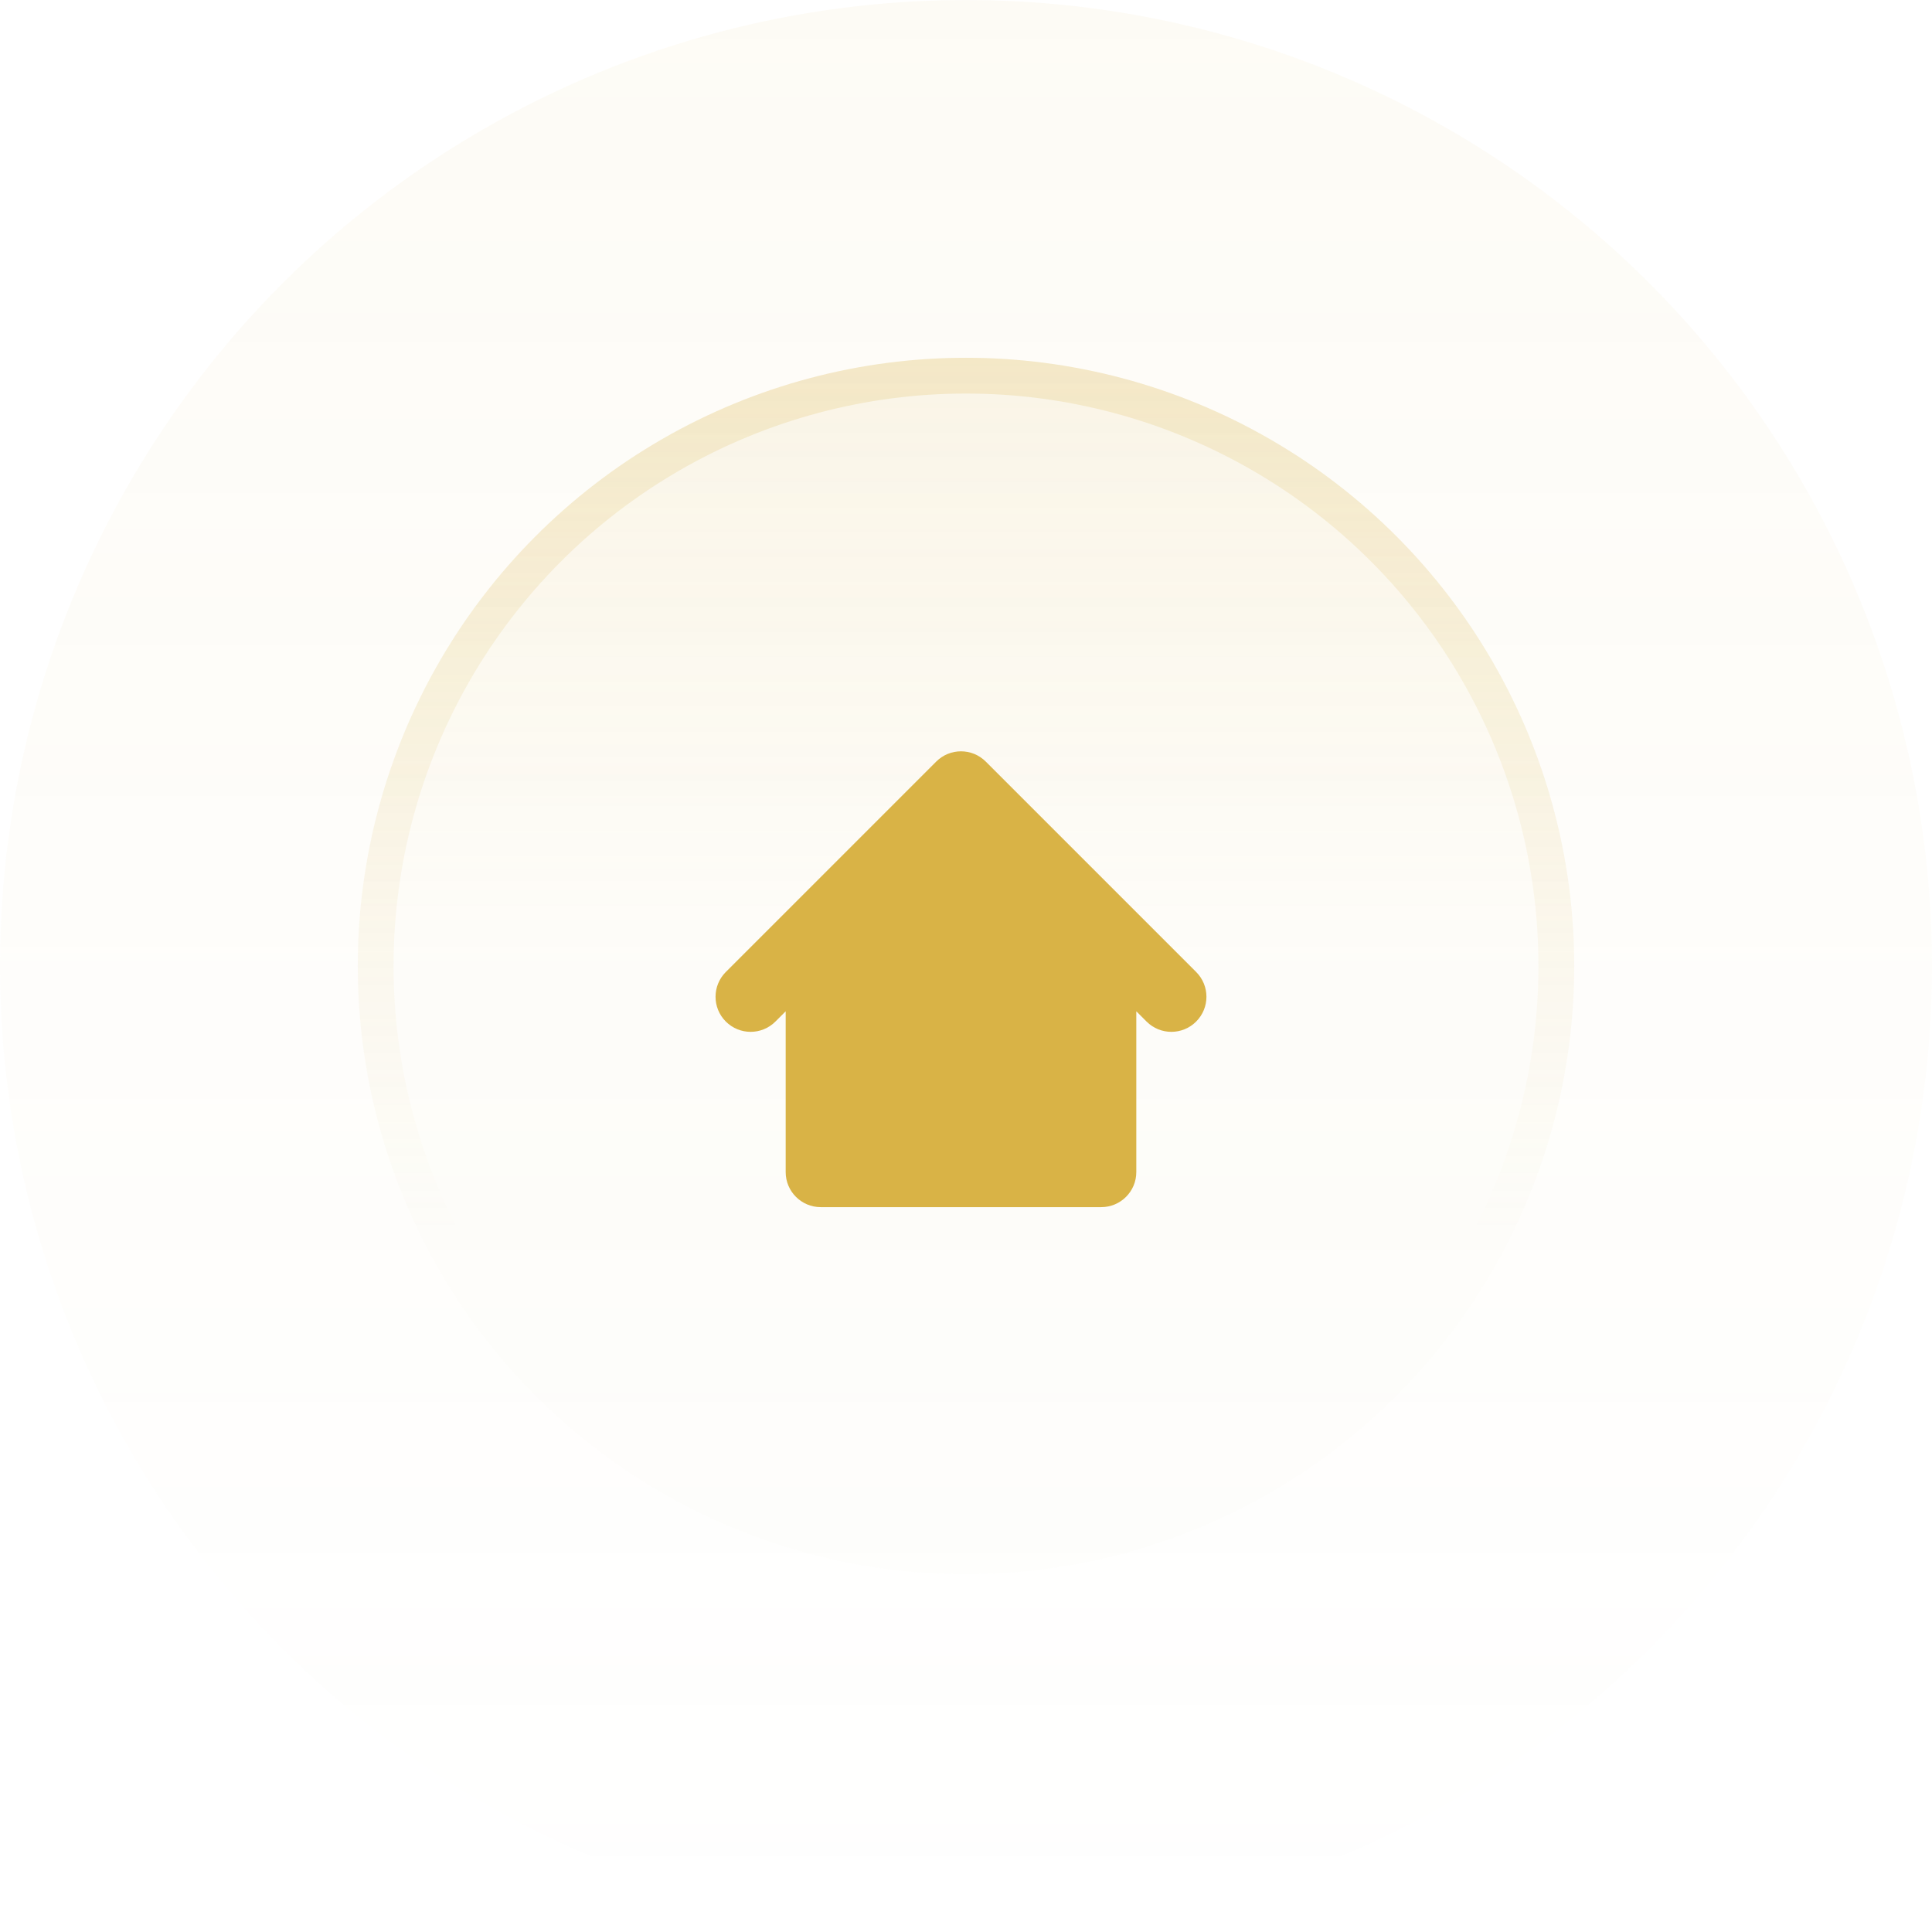
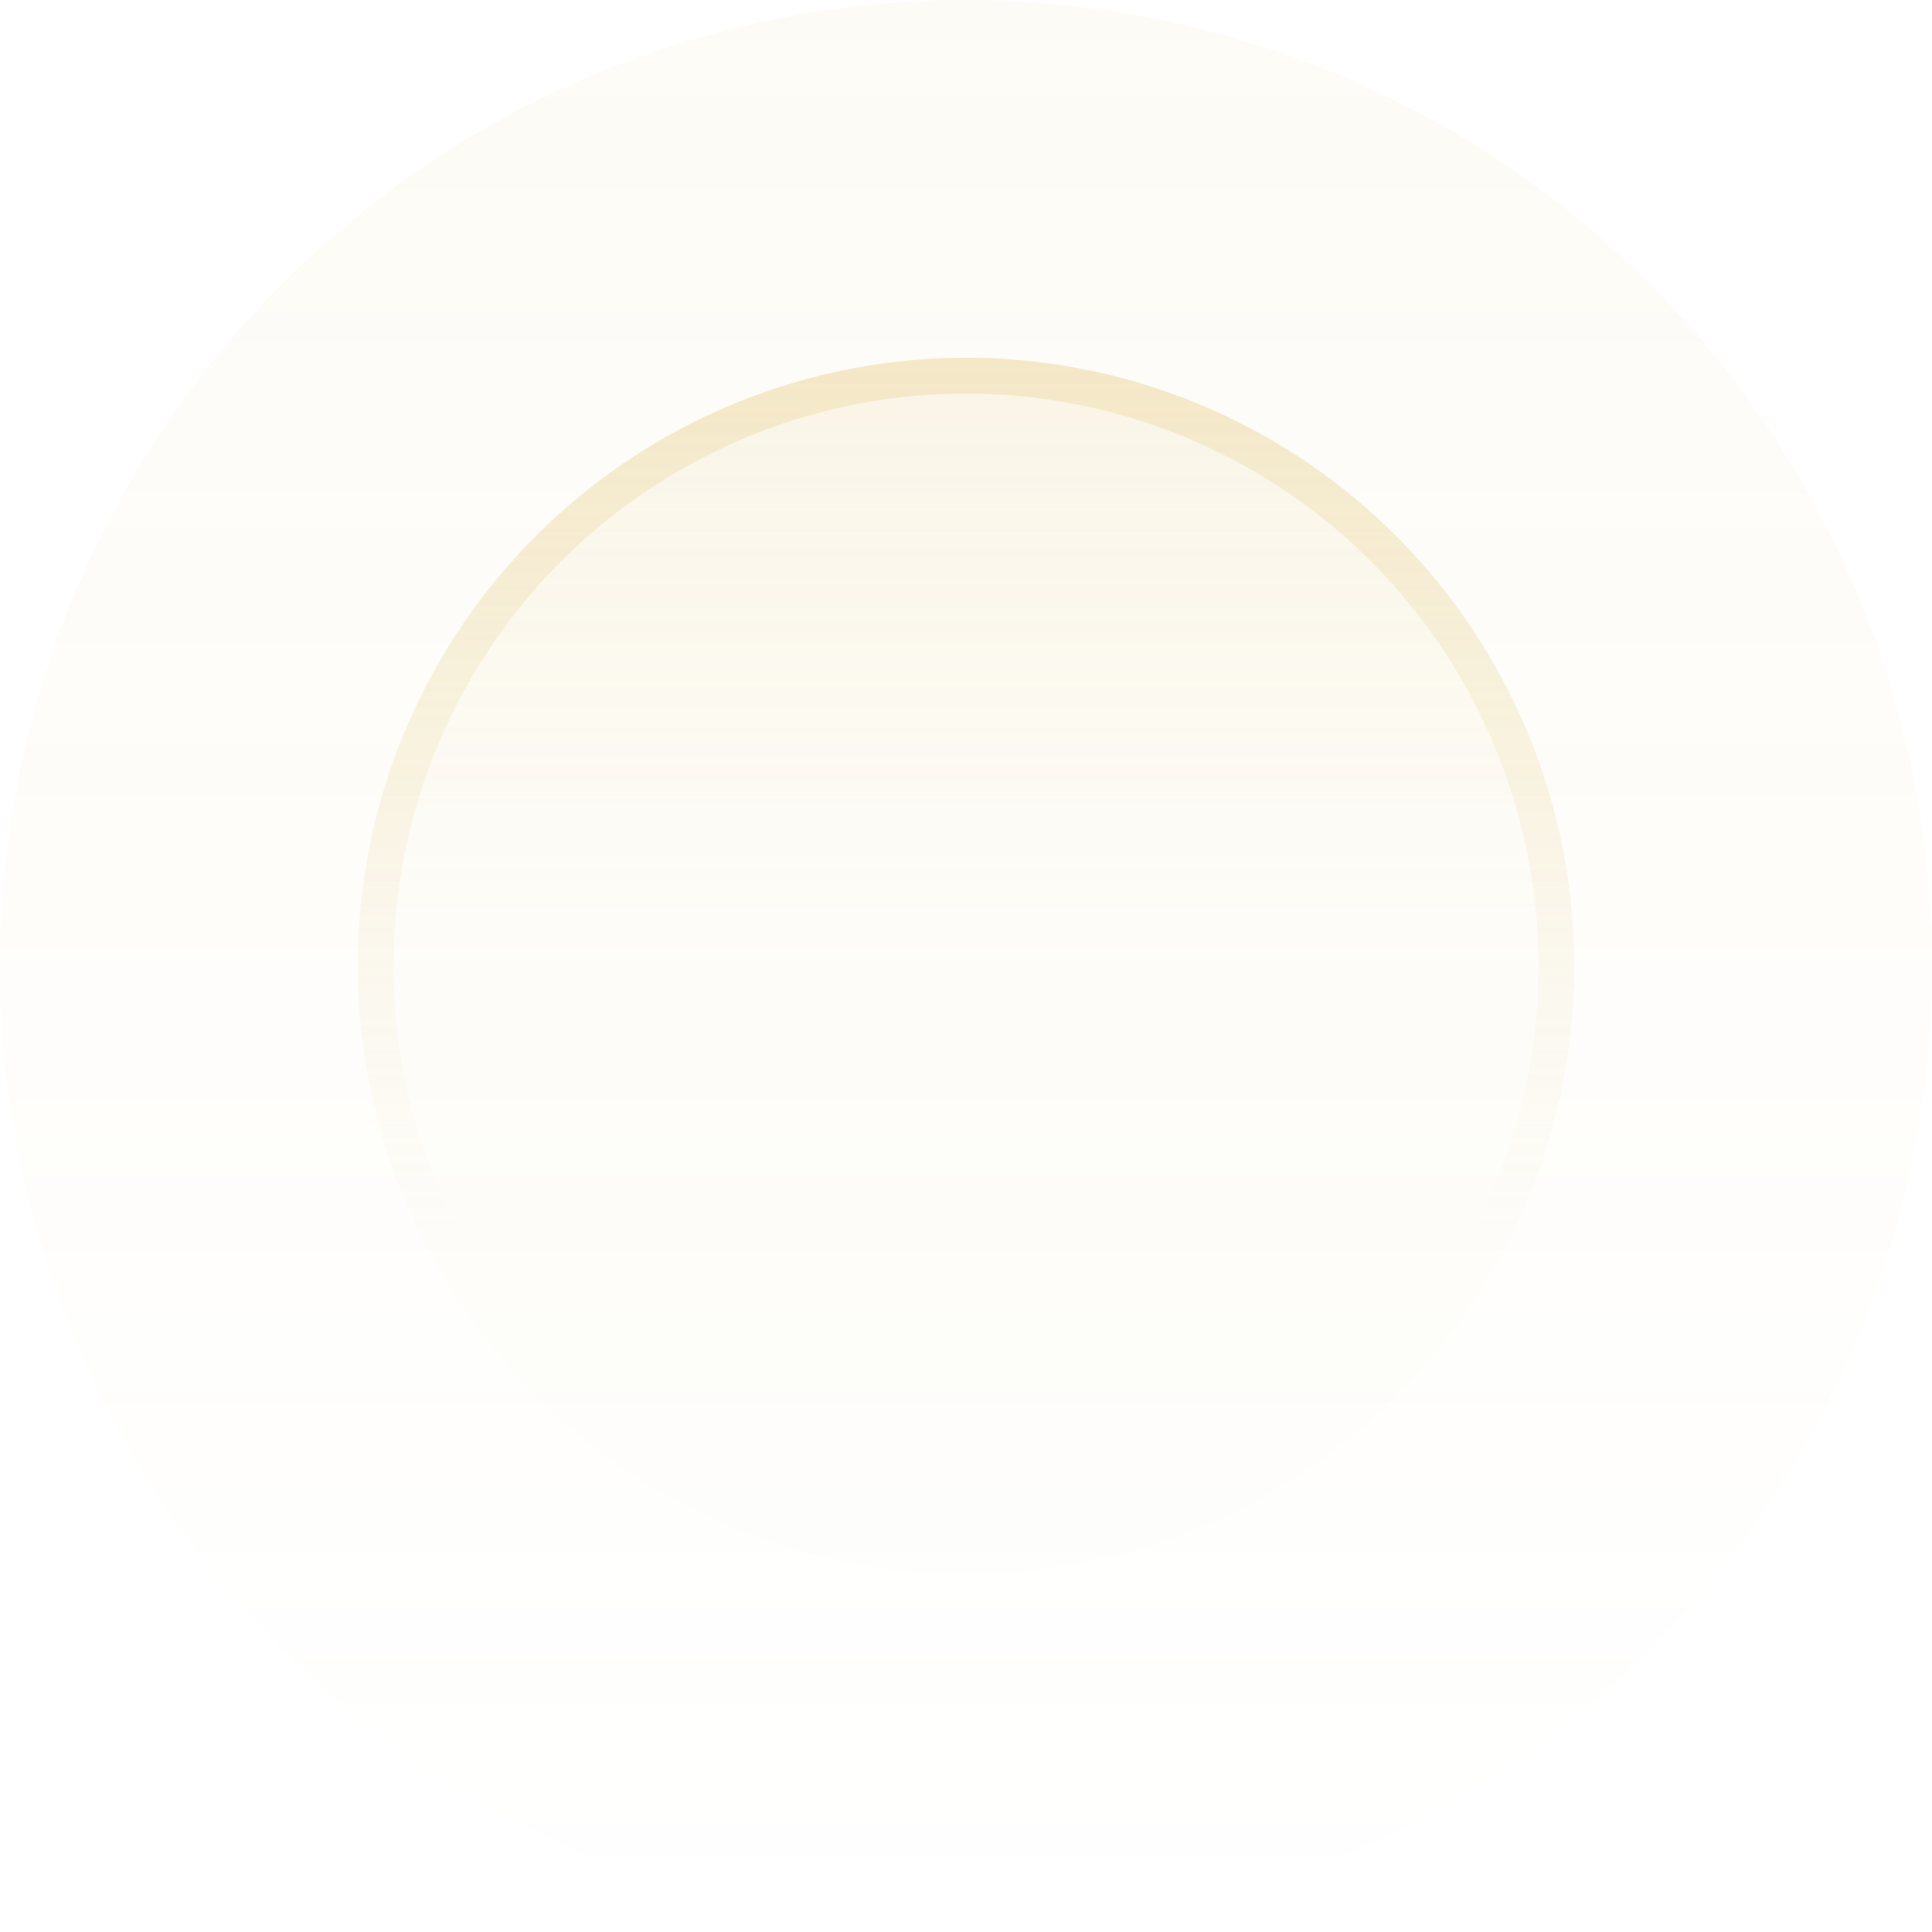
<svg xmlns="http://www.w3.org/2000/svg" width="54" height="54" viewBox="0 0 54 54" fill="none">
  <circle cx="27" cy="27" r="27" fill="url(#paint0_linear_293_158)" fill-opacity="0.05" />
  <circle cx="27" cy="27" r="17" fill="url(#paint1_linear_293_158)" fill-opacity="0.1" />
  <circle cx="27" cy="27" r="16.5" stroke="url(#paint2_linear_293_158)" stroke-opacity="0.2" />
-   <path fill-rule="evenodd" clip-rule="evenodd" d="M27.553 21.287C27.17 20.904 26.55 20.904 26.167 21.287L20.287 27.167C19.904 27.55 19.904 28.17 20.287 28.553C20.67 28.936 21.29 28.936 21.673 28.553L21.96 28.266V32.76C21.96 33.301 22.399 33.74 22.94 33.74H30.78C31.321 33.74 31.76 33.301 31.76 32.76V28.266L32.047 28.553C32.43 28.936 33.05 28.936 33.433 28.553C33.816 28.17 33.816 27.55 33.433 27.167L27.553 21.287Z" fill="#D9B346" />
  <defs>
    <linearGradient id="paint0_linear_293_158" x1="27" y1="0" x2="27" y2="54" gradientUnits="userSpaceOnUse">
      <stop stop-color="#D9B346" />
      <stop offset="1" stop-color="#D9B346" stop-opacity="0" />
    </linearGradient>
    <linearGradient id="paint1_linear_293_158" x1="27" y1="10" x2="27" y2="44" gradientUnits="userSpaceOnUse">
      <stop stop-color="#D9B346" />
      <stop offset="0.47" stop-color="#D9B346" stop-opacity="0.1" />
    </linearGradient>
    <linearGradient id="paint2_linear_293_158" x1="27" y1="10" x2="27" y2="44" gradientUnits="userSpaceOnUse">
      <stop stop-color="#D9B346" />
      <stop offset="0.72" stop-color="#D9B346" stop-opacity="0" />
    </linearGradient>
  </defs>
</svg>